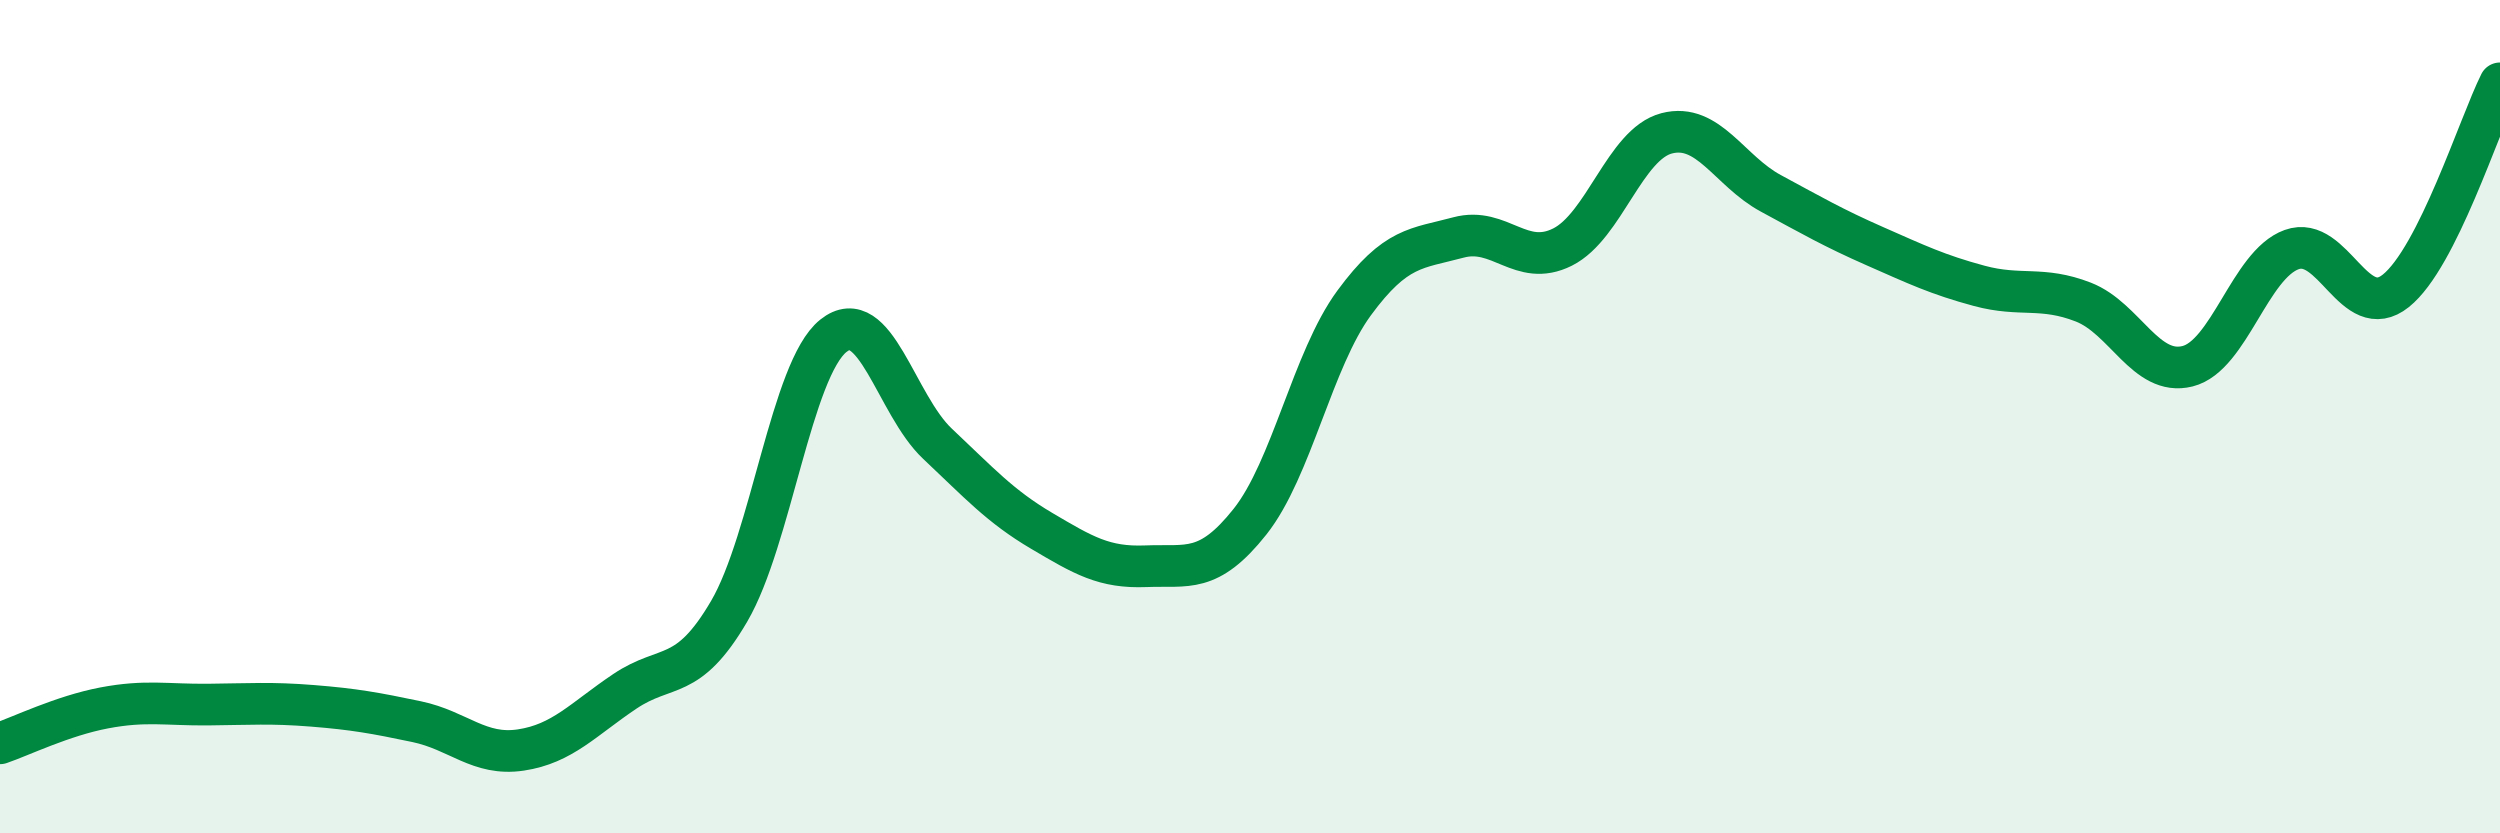
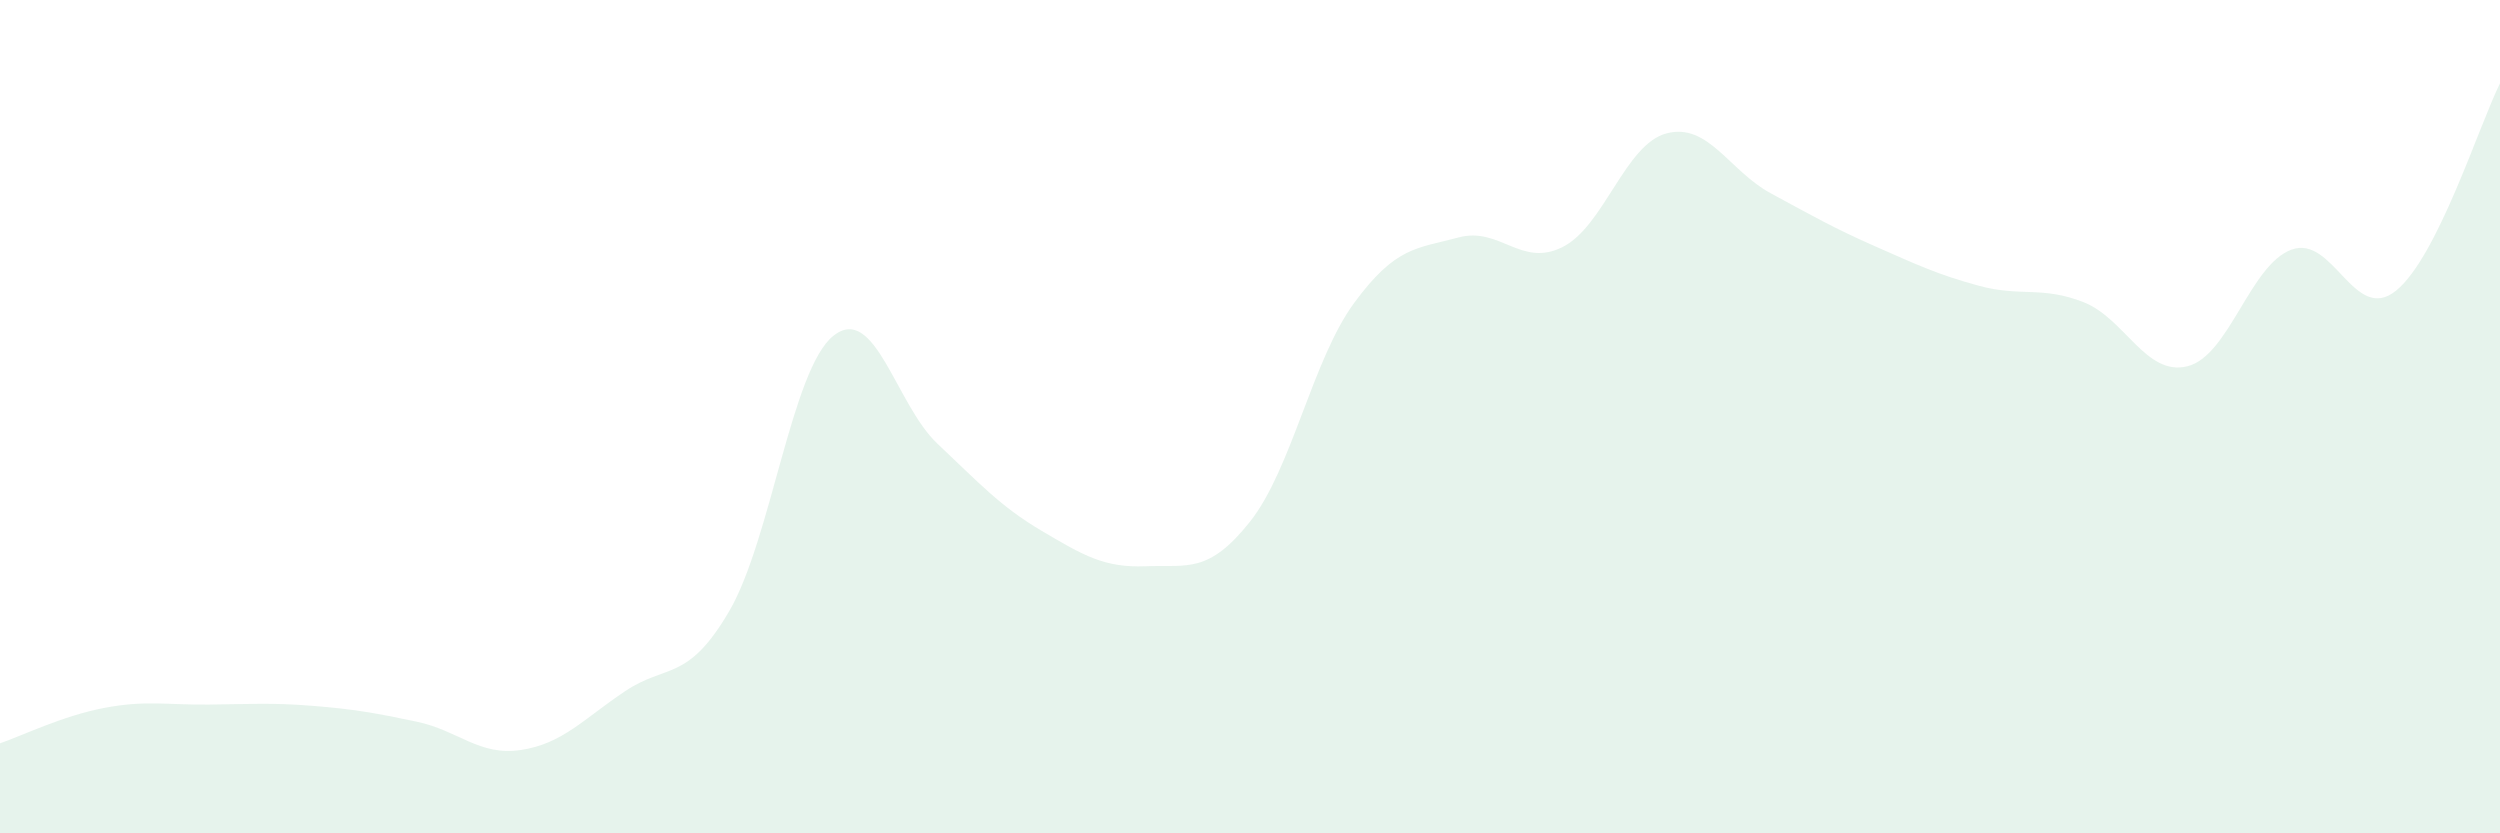
<svg xmlns="http://www.w3.org/2000/svg" width="60" height="20" viewBox="0 0 60 20">
  <path d="M 0,17.84 C 0.5,17.67 1.5,17.18 2.5,16.99 C 3.5,16.8 4,16.92 5,16.91 C 6,16.9 6.5,16.86 7.5,16.94 C 8.5,17.02 9,17.11 10,17.32 C 11,17.53 11.5,18.15 12.5,18 C 13.5,17.85 14,17.26 15,16.59 C 16,15.92 16.5,16.38 17.5,14.67 C 18.5,12.96 19,8.86 20,8.06 C 21,7.26 21.5,9.71 22.5,10.65 C 23.5,11.59 24,12.15 25,12.74 C 26,13.33 26.5,13.63 27.5,13.59 C 28.5,13.55 29,13.78 30,12.52 C 31,11.26 31.5,8.63 32.5,7.27 C 33.5,5.91 34,5.97 35,5.7 C 36,5.43 36.5,6.43 37.5,5.93 C 38.5,5.43 39,3.46 40,3.2 C 41,2.94 41.5,4.1 42.5,4.64 C 43.5,5.18 44,5.47 45,5.91 C 46,6.35 46.5,6.59 47.5,6.86 C 48.5,7.13 49,6.86 50,7.25 C 51,7.64 51.5,9.04 52.5,8.79 C 53.5,8.54 54,6.35 55,5.99 C 56,5.63 56.5,7.78 57.5,6.98 C 58.5,6.18 59.5,3 60,2L60 20L0 20Z" fill="#008740" opacity="0.1" stroke-linecap="round" stroke-linejoin="round" />
-   <path d="M 0,17.84 C 0.5,17.67 1.5,17.18 2.5,16.99 C 3.5,16.8 4,16.92 5,16.91 C 6,16.9 6.5,16.86 7.5,16.94 C 8.5,17.02 9,17.11 10,17.32 C 11,17.53 11.5,18.15 12.5,18 C 13.5,17.85 14,17.26 15,16.59 C 16,15.92 16.5,16.38 17.5,14.67 C 18.5,12.96 19,8.86 20,8.06 C 21,7.26 21.5,9.71 22.5,10.65 C 23.5,11.59 24,12.15 25,12.74 C 26,13.33 26.5,13.63 27.5,13.59 C 28.5,13.55 29,13.78 30,12.52 C 31,11.26 31.5,8.63 32.5,7.27 C 33.5,5.91 34,5.97 35,5.7 C 36,5.43 36.5,6.43 37.5,5.93 C 38.5,5.43 39,3.46 40,3.2 C 41,2.94 41.5,4.1 42.5,4.64 C 43.5,5.18 44,5.47 45,5.91 C 46,6.35 46.5,6.59 47.5,6.86 C 48.5,7.13 49,6.86 50,7.25 C 51,7.64 51.5,9.04 52.5,8.79 C 53.5,8.54 54,6.35 55,5.99 C 56,5.63 56.5,7.78 57.5,6.98 C 58.5,6.18 59.5,3 60,2" stroke="#008740" stroke-width="1" fill="none" stroke-linecap="round" stroke-linejoin="round" />
</svg>